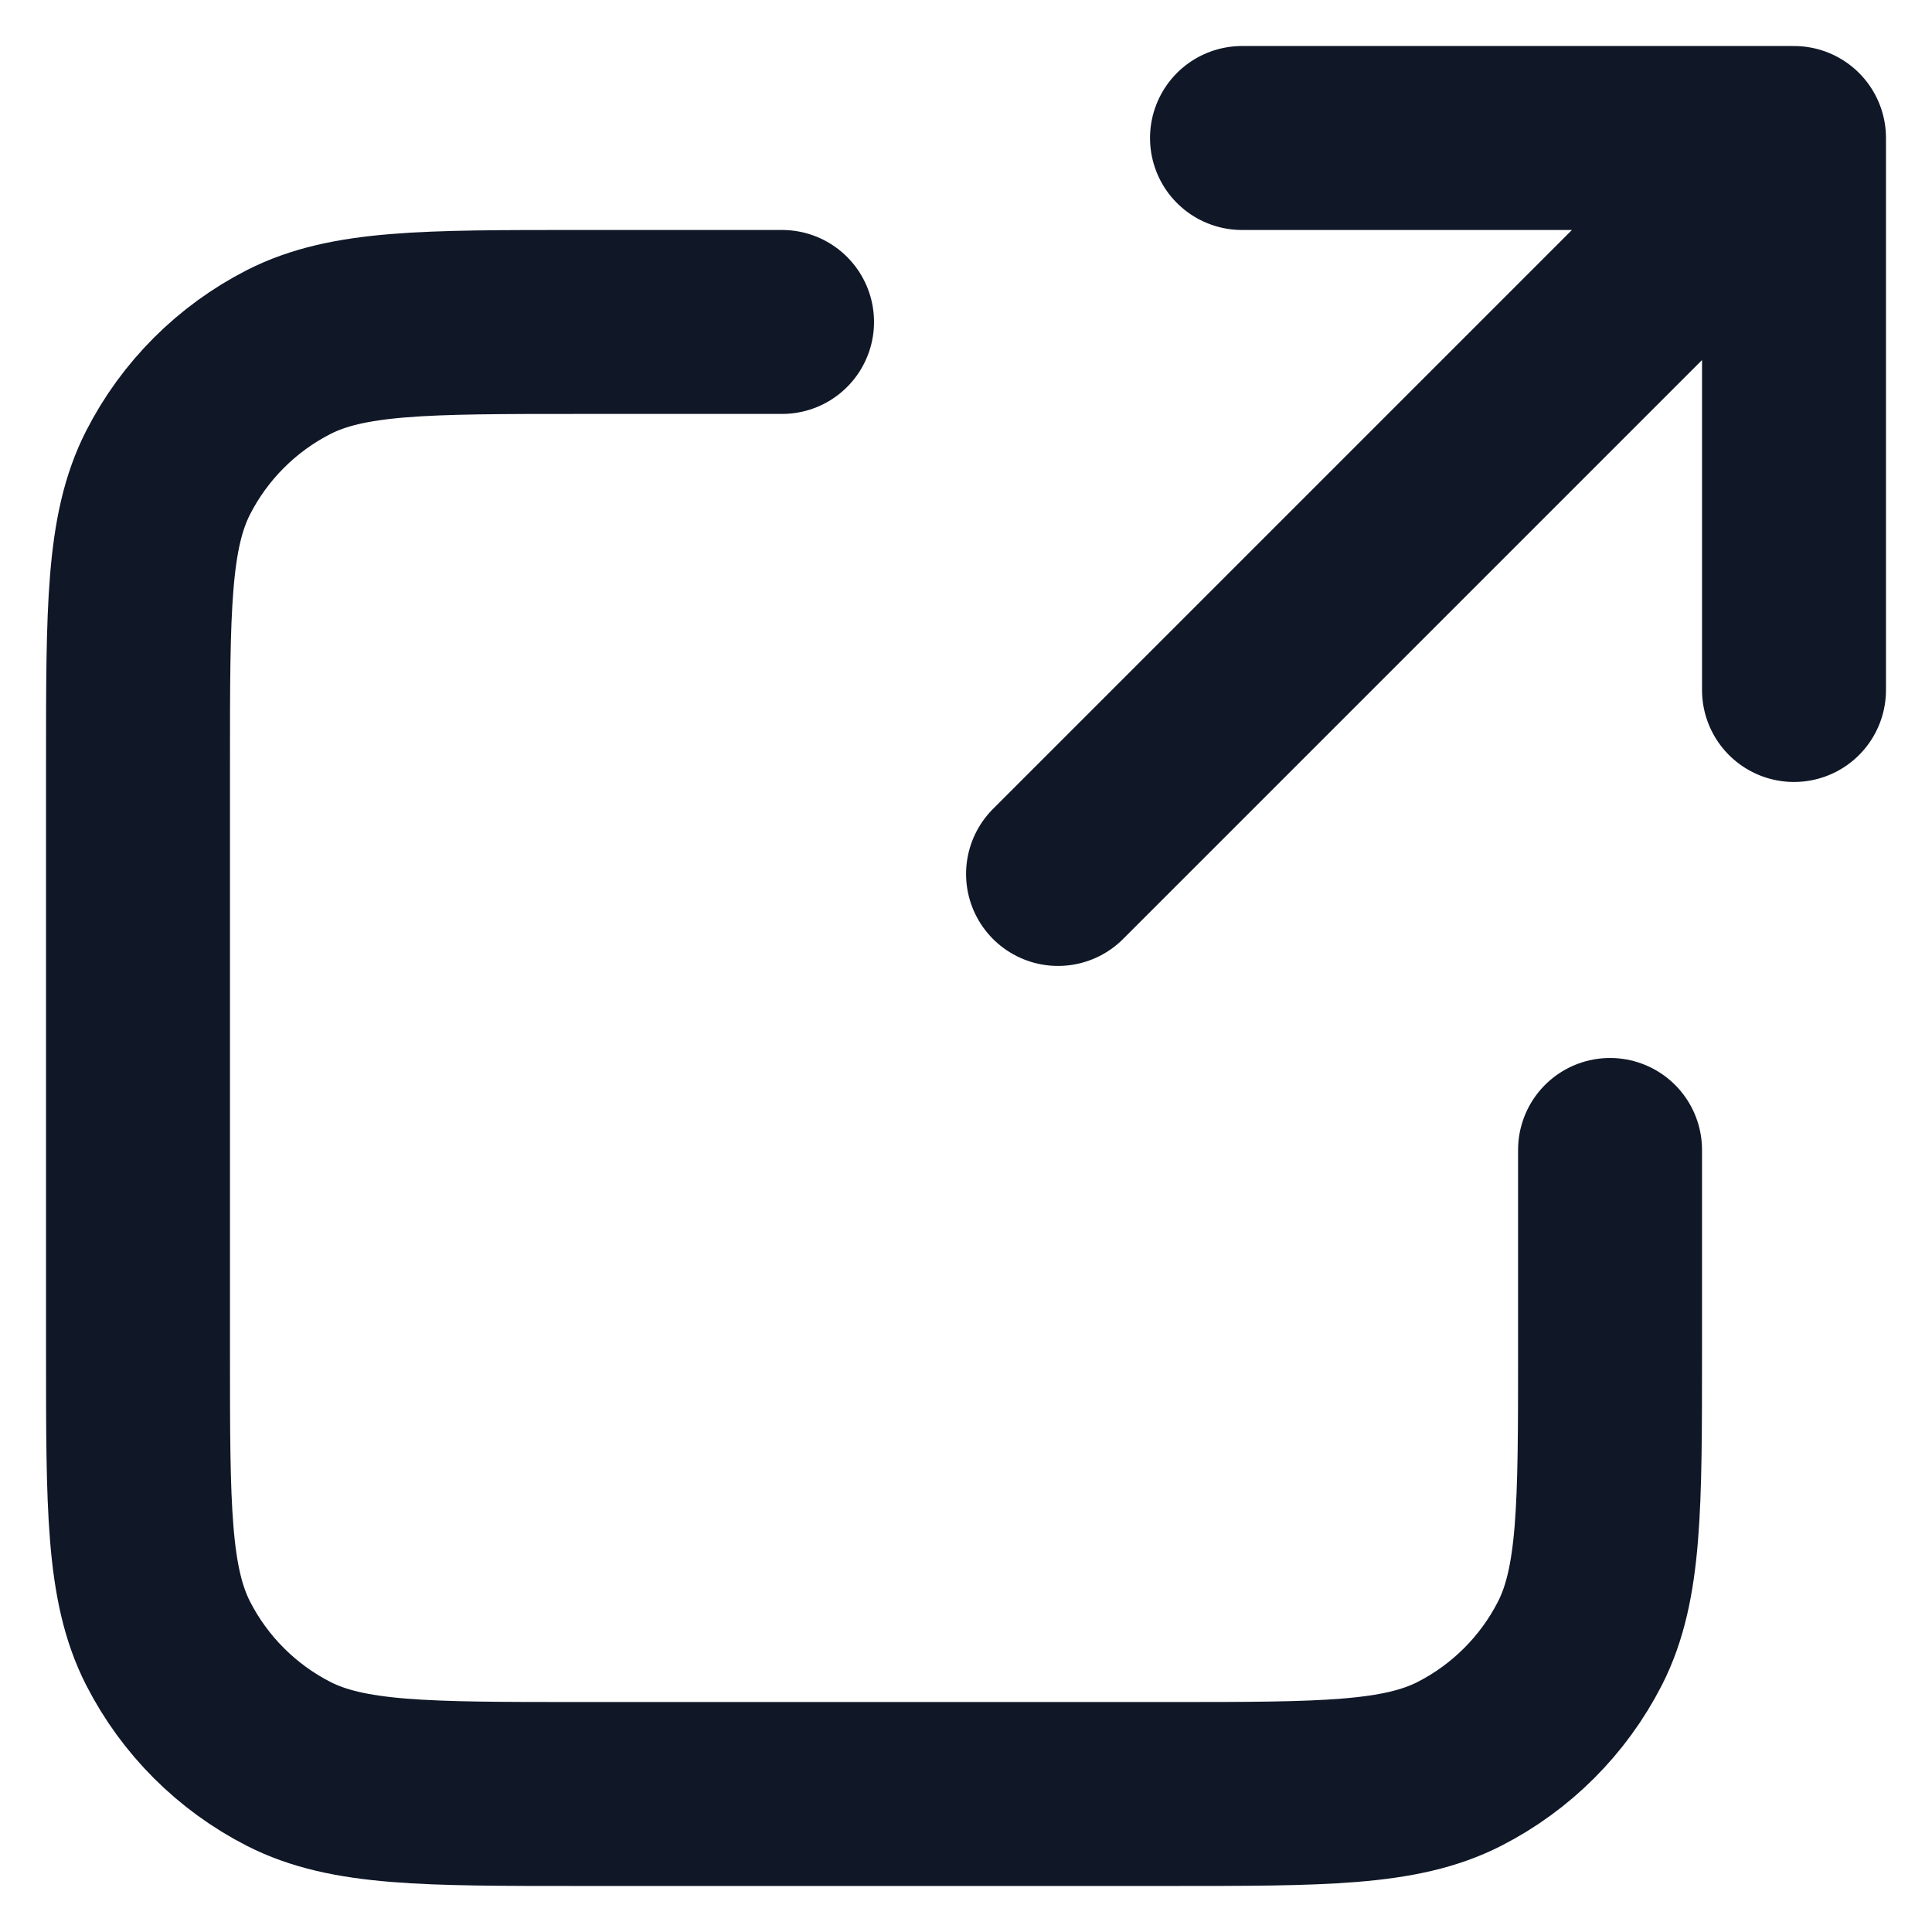
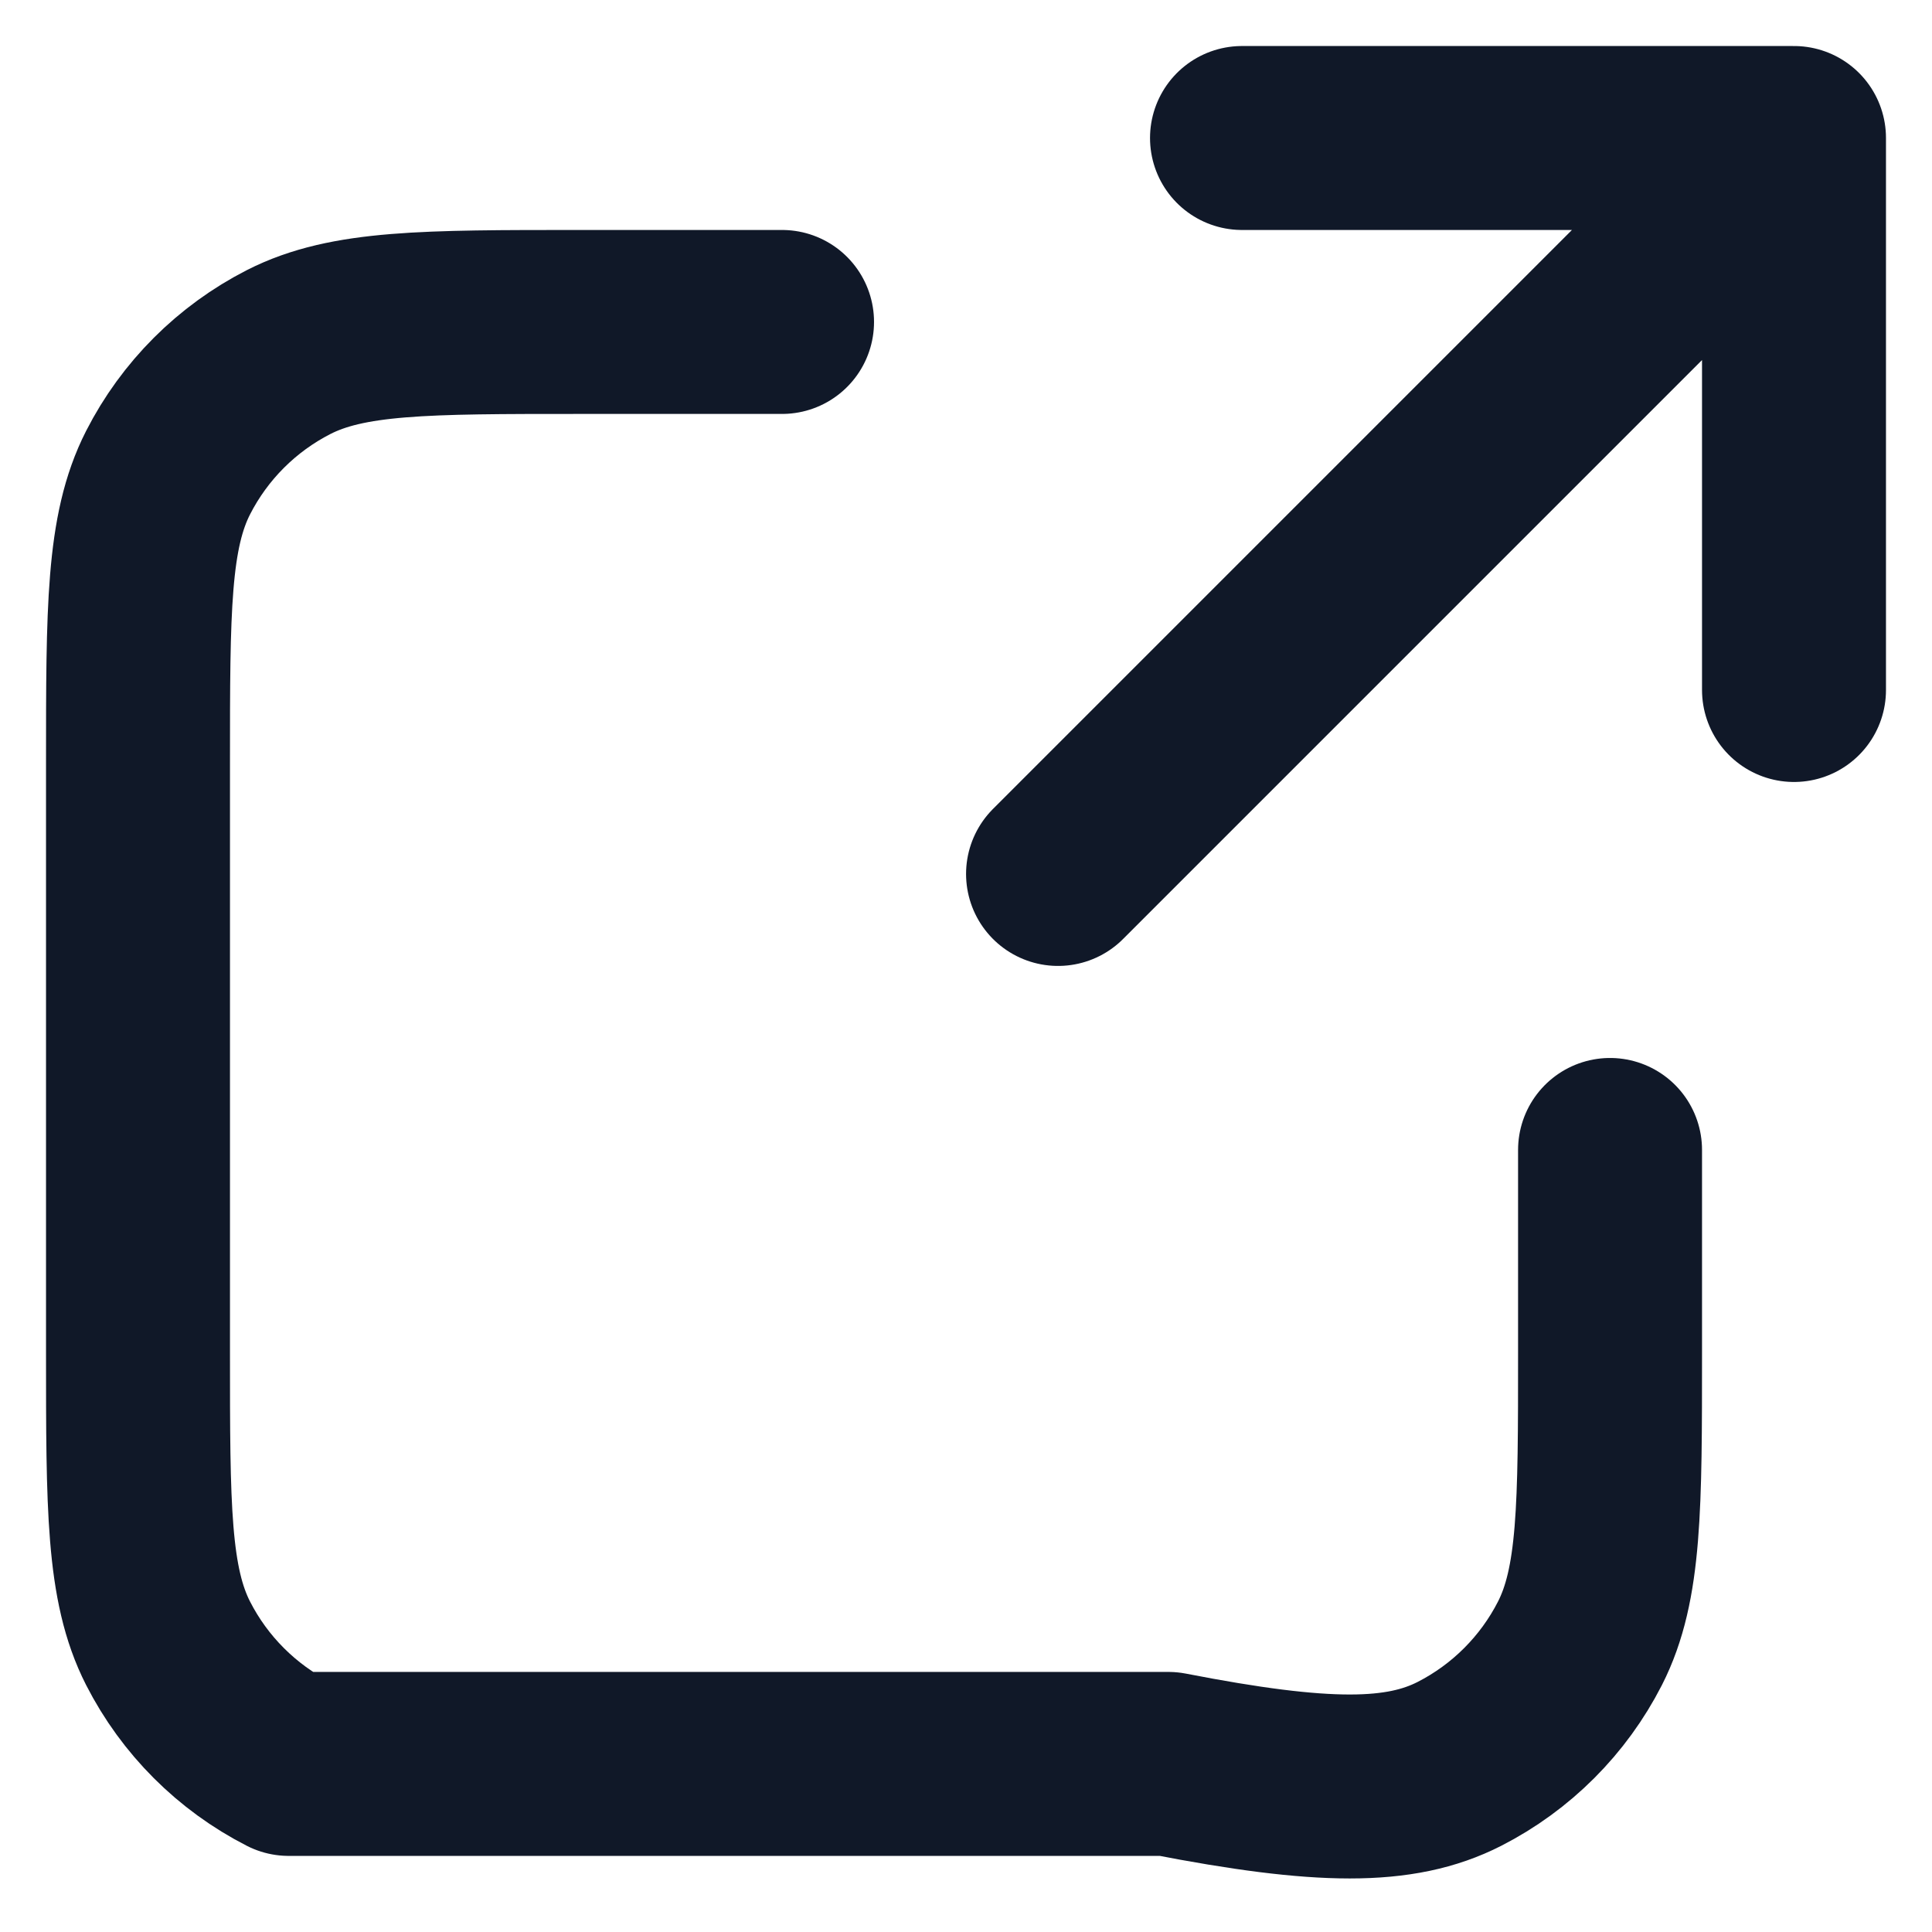
<svg xmlns="http://www.w3.org/2000/svg" width="14" height="14" viewBox="0 0 14 14" fill="none">
-   <path d="M13 5L13 1M13 1H9M13 1L7.667 6.333M5.667 2.333H4.2C3.08 2.333 2.52 2.333 2.092 2.551C1.716 2.743 1.41 3.049 1.218 3.425C1 3.853 1 4.413 1 5.533V9.8C1 10.92 1 11.48 1.218 11.908C1.41 12.284 1.716 12.59 2.092 12.782C2.52 13 3.08 13 4.2 13H8.467C9.587 13 10.147 13 10.575 12.782C10.951 12.59 11.257 12.284 11.449 11.908C11.667 11.48 11.667 10.92 11.667 9.8V8.333" stroke="#101828" stroke-width="1.333" stroke-linecap="round" stroke-linejoin="round" />
+   <path d="M13 5L13 1M13 1H9M13 1L7.667 6.333M5.667 2.333H4.2C3.08 2.333 2.52 2.333 2.092 2.551C1.716 2.743 1.41 3.049 1.218 3.425C1 3.853 1 4.413 1 5.533V9.8C1 10.92 1 11.48 1.218 11.908C1.41 12.284 1.716 12.59 2.092 12.782H8.467C9.587 13 10.147 13 10.575 12.782C10.951 12.59 11.257 12.284 11.449 11.908C11.667 11.48 11.667 10.92 11.667 9.8V8.333" stroke="#101828" stroke-width="1.333" stroke-linecap="round" stroke-linejoin="round" />
</svg>